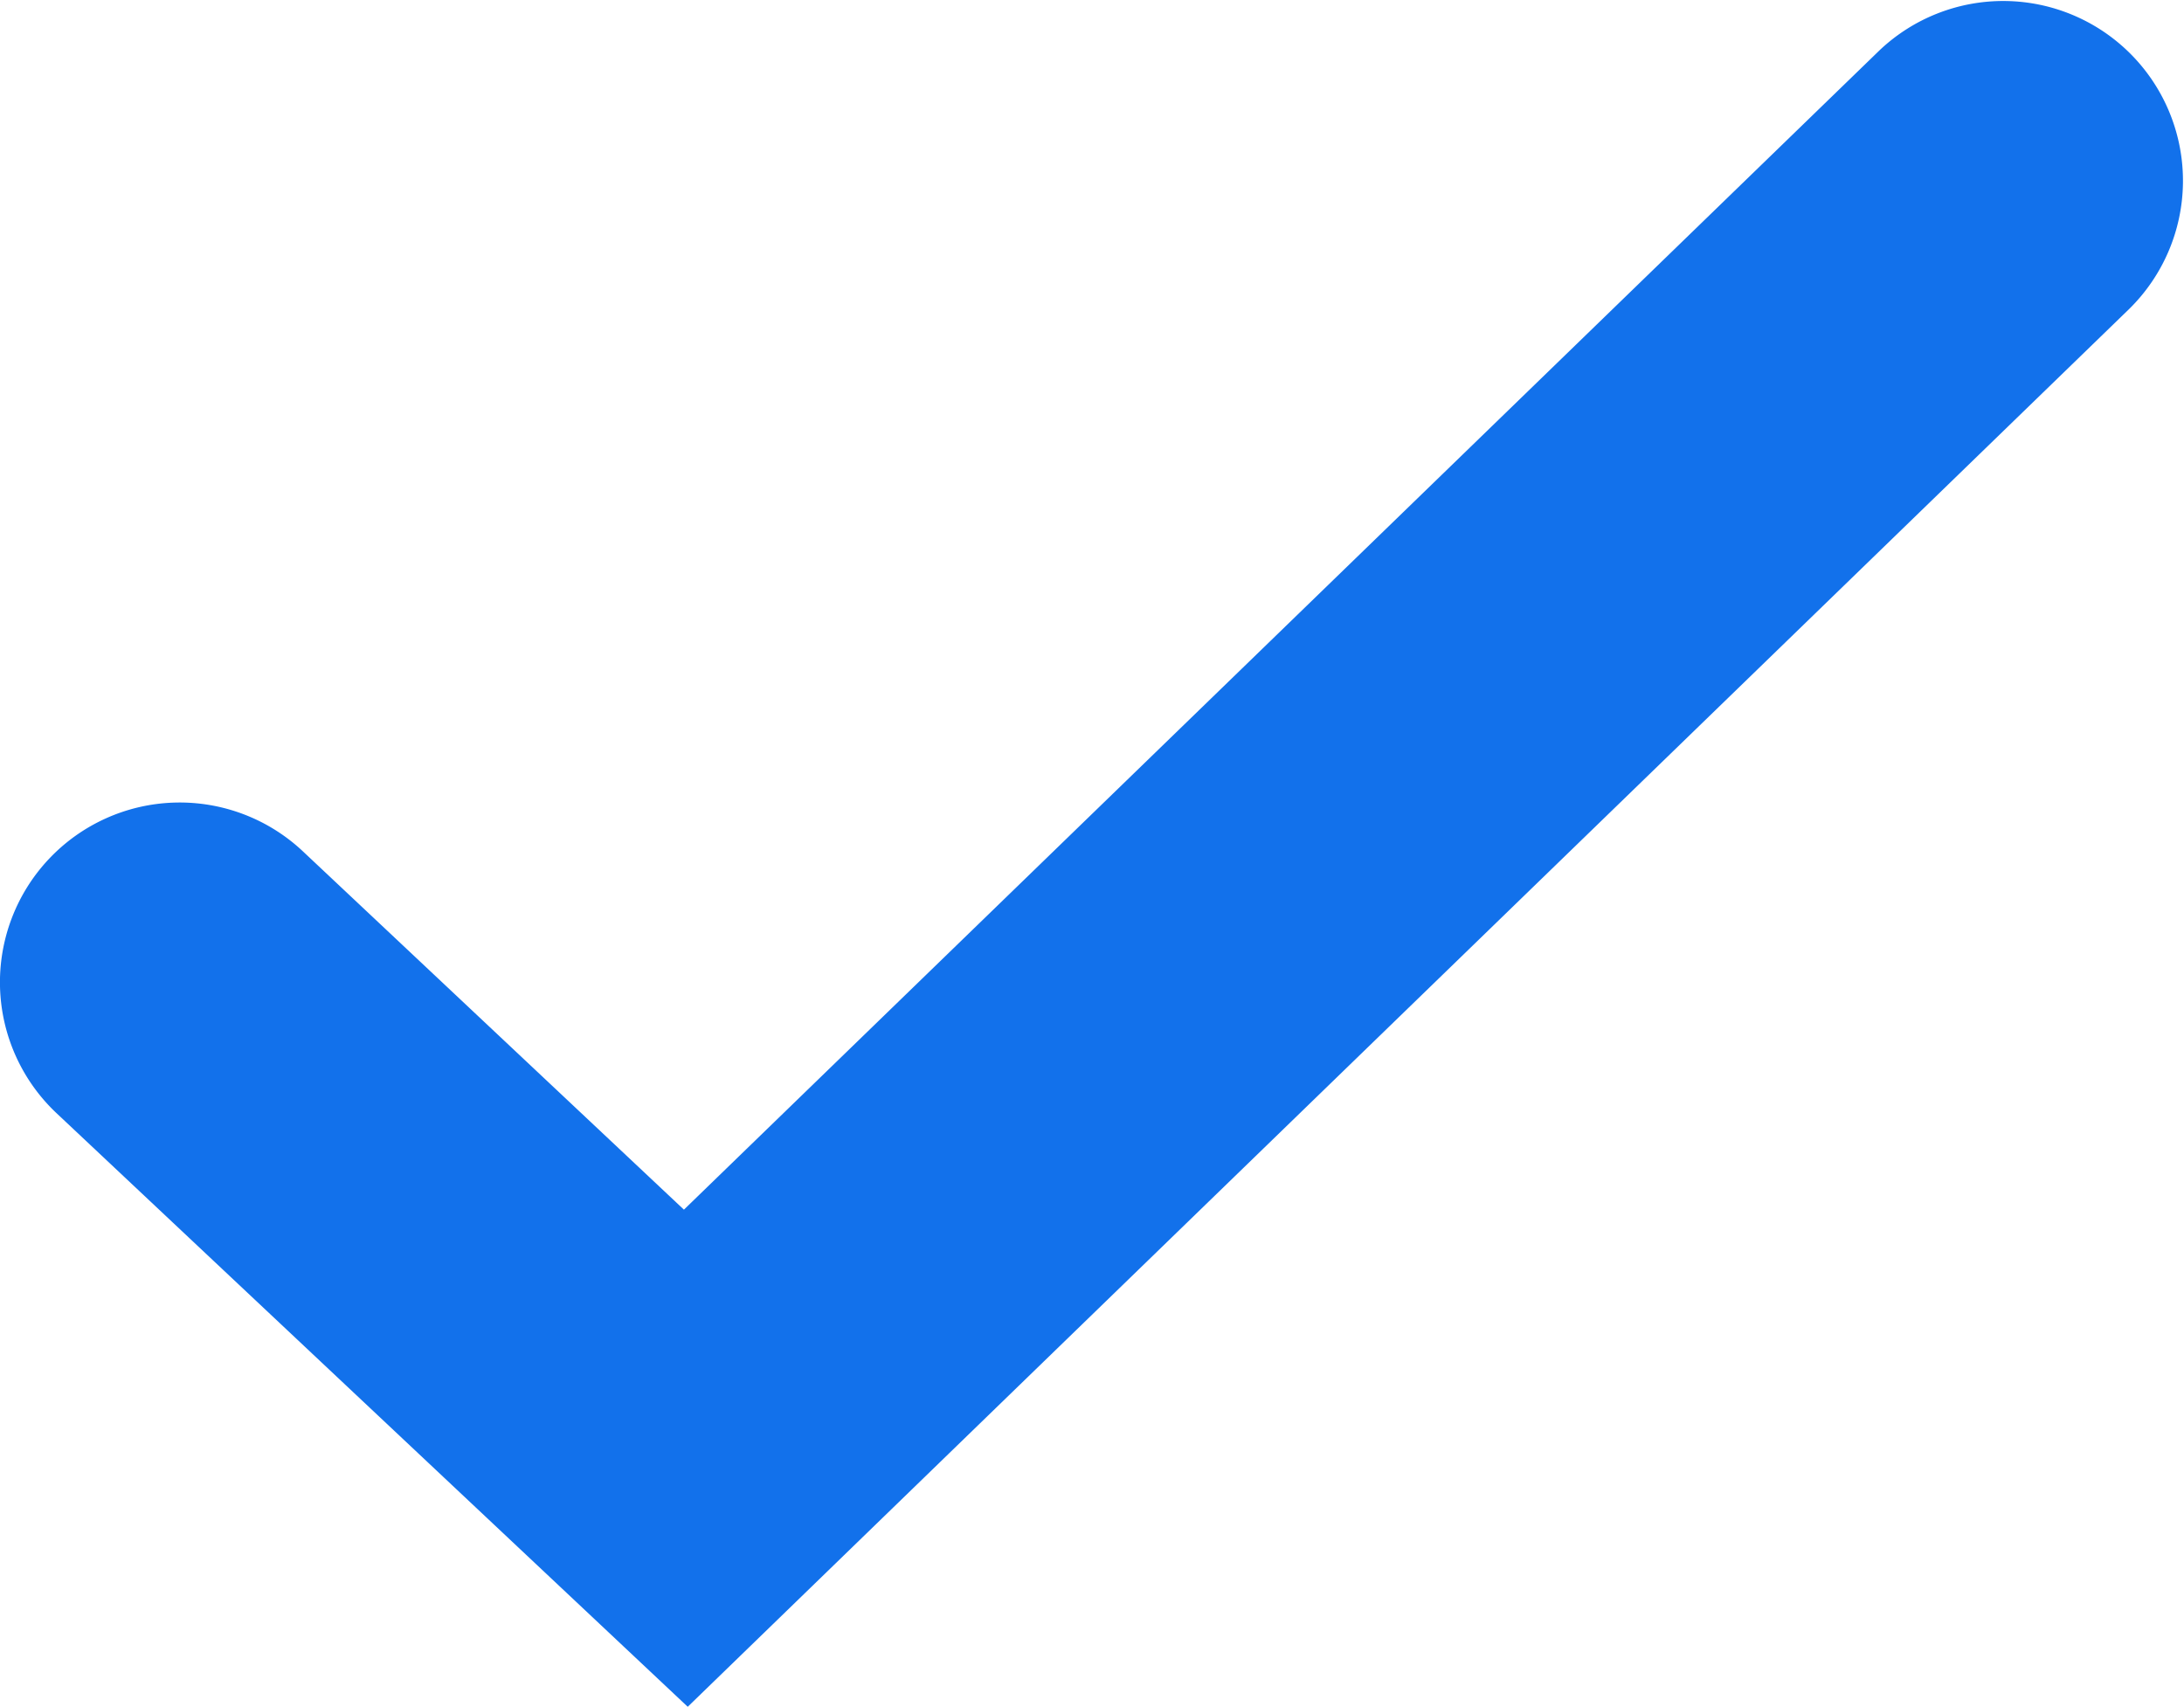
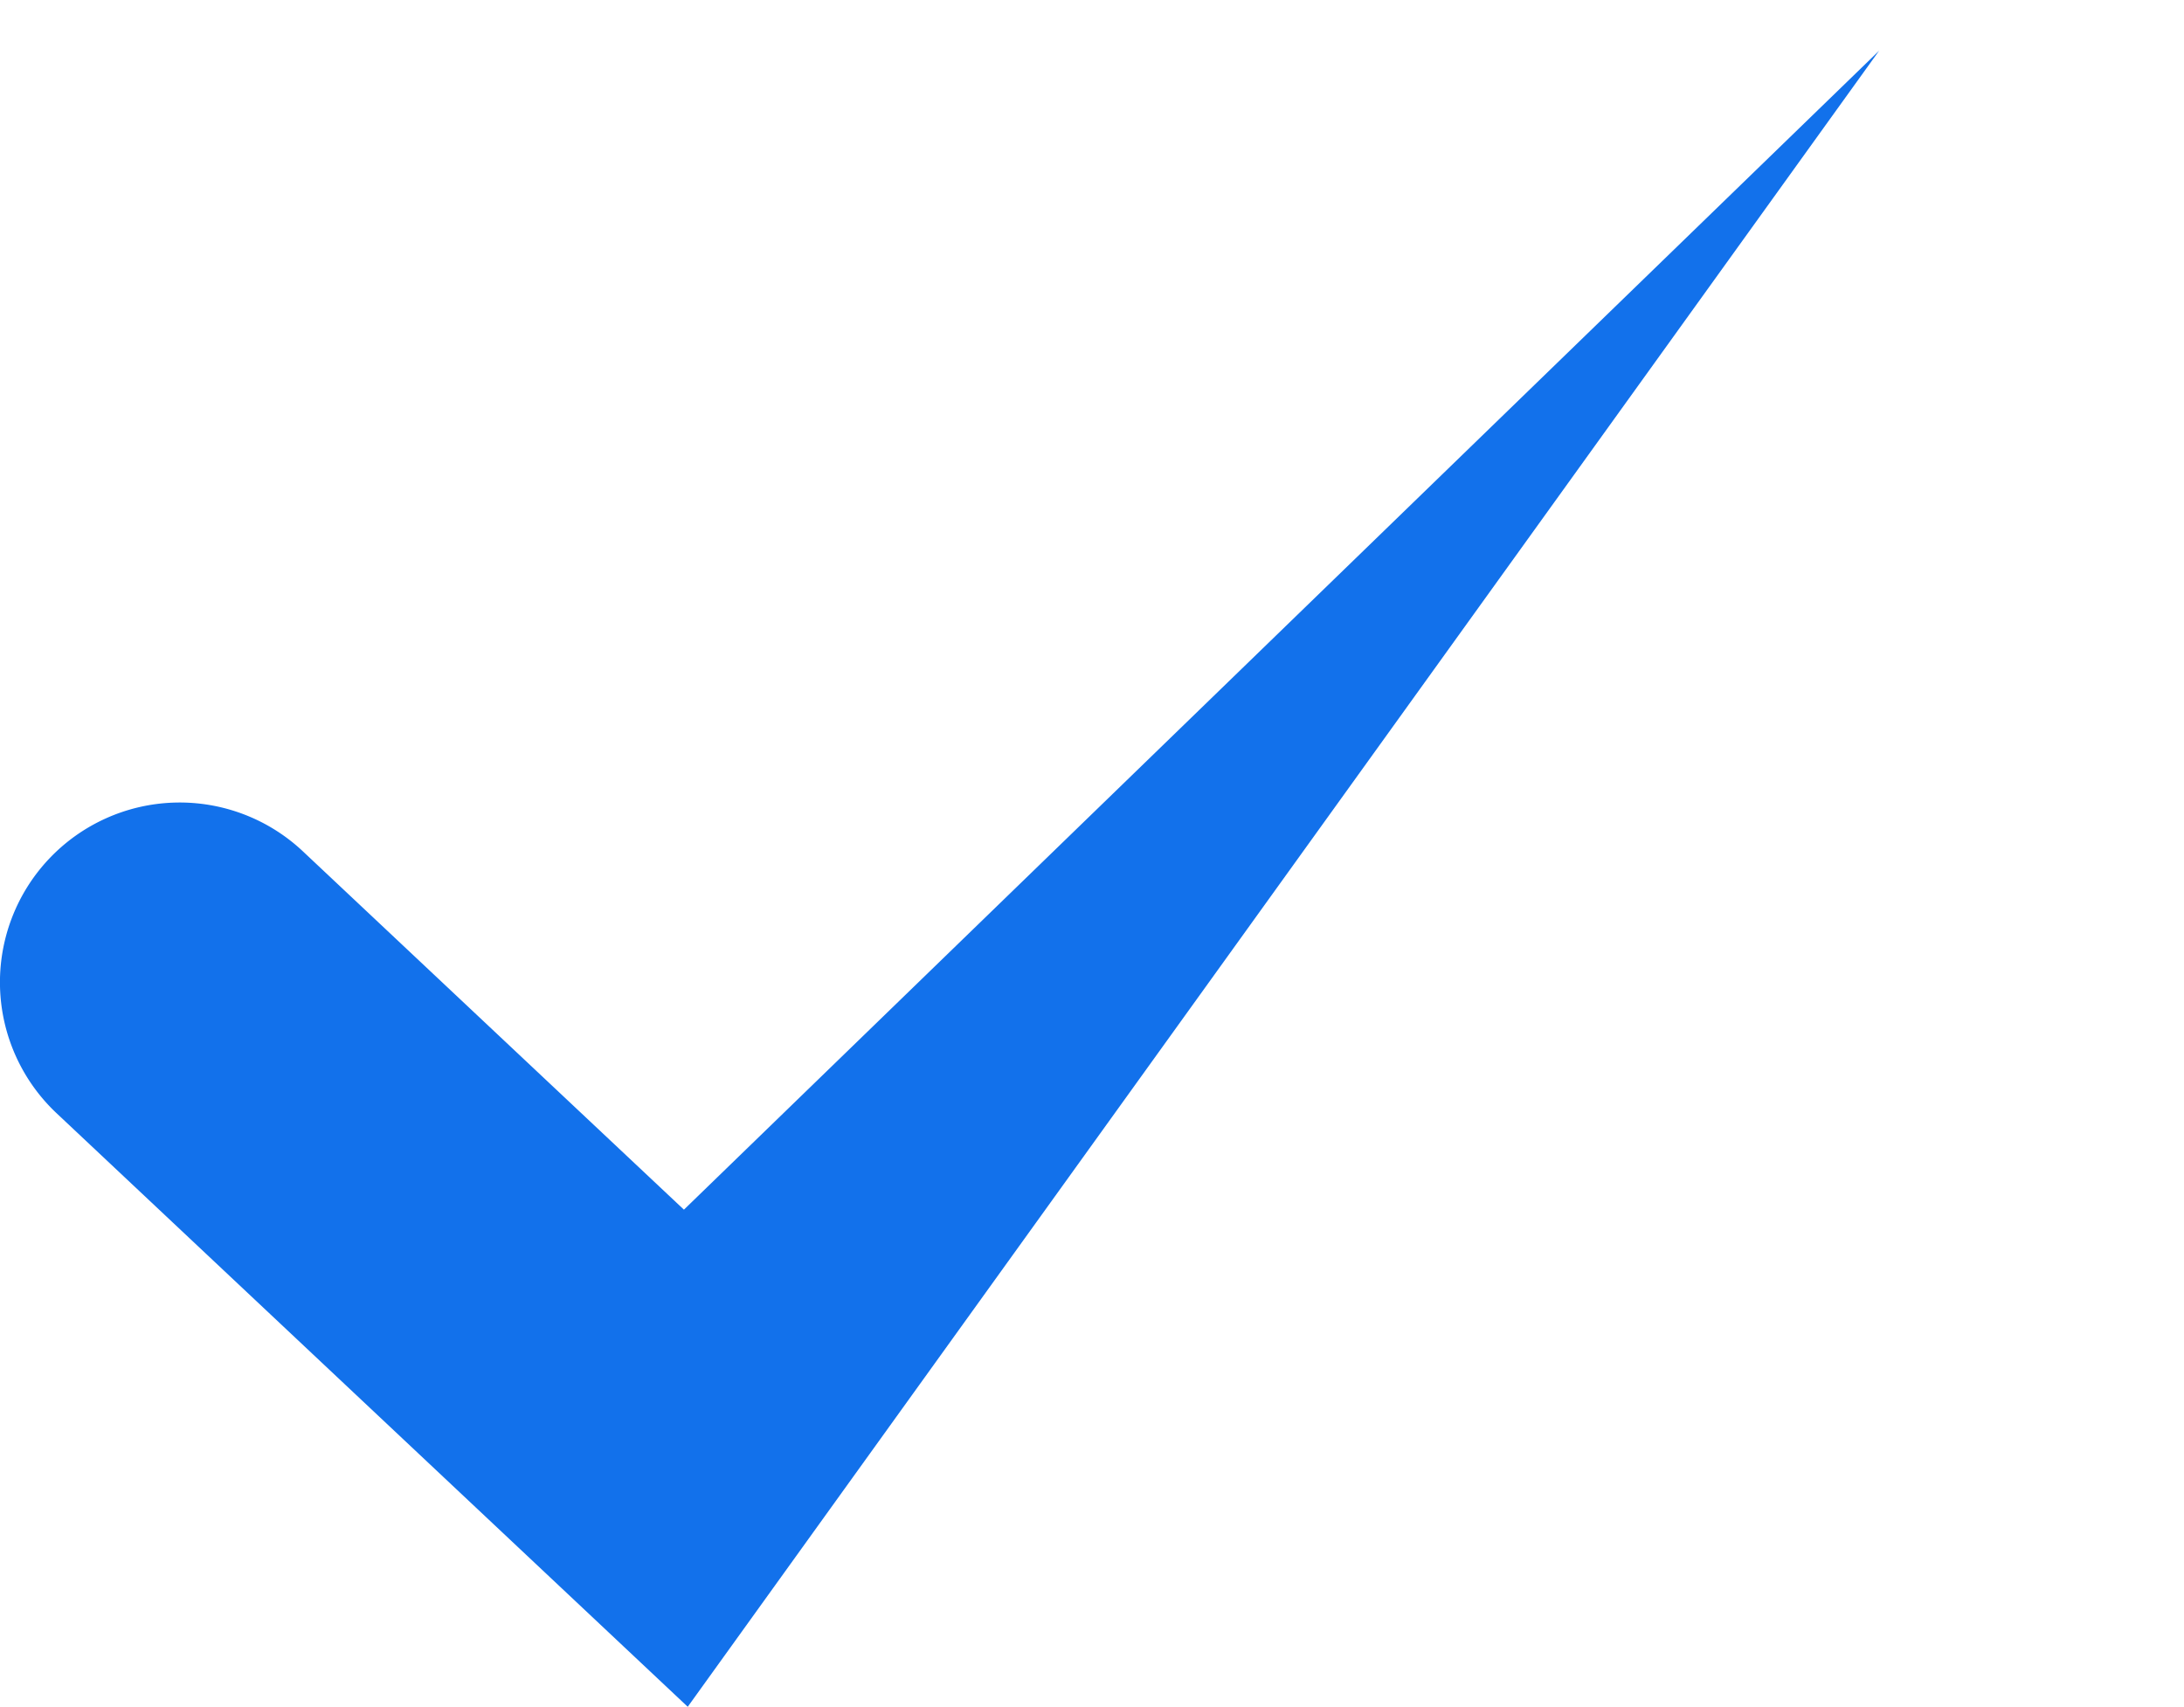
<svg xmlns="http://www.w3.org/2000/svg" width="30.375" height="23.738" viewBox="0 0 30.375 23.738">
-   <path id="Path_119" data-name="Path 119" d="M2950.407,3716.057l-8.778-8.255a2.5,2.5,0,0,1,3.425-3.643l5.3,4.984,16.623-16.119a2.5,2.5,0,0,1,3.481,3.589Z" transform="translate(-2940.842 -3692.319)" fill="#1271eb" />
+   <path id="Path_119" data-name="Path 119" d="M2950.407,3716.057l-8.778-8.255a2.5,2.5,0,0,1,3.425-3.643l5.3,4.984,16.623-16.119Z" transform="translate(-2940.842 -3692.319)" fill="#1271eb" />
</svg>